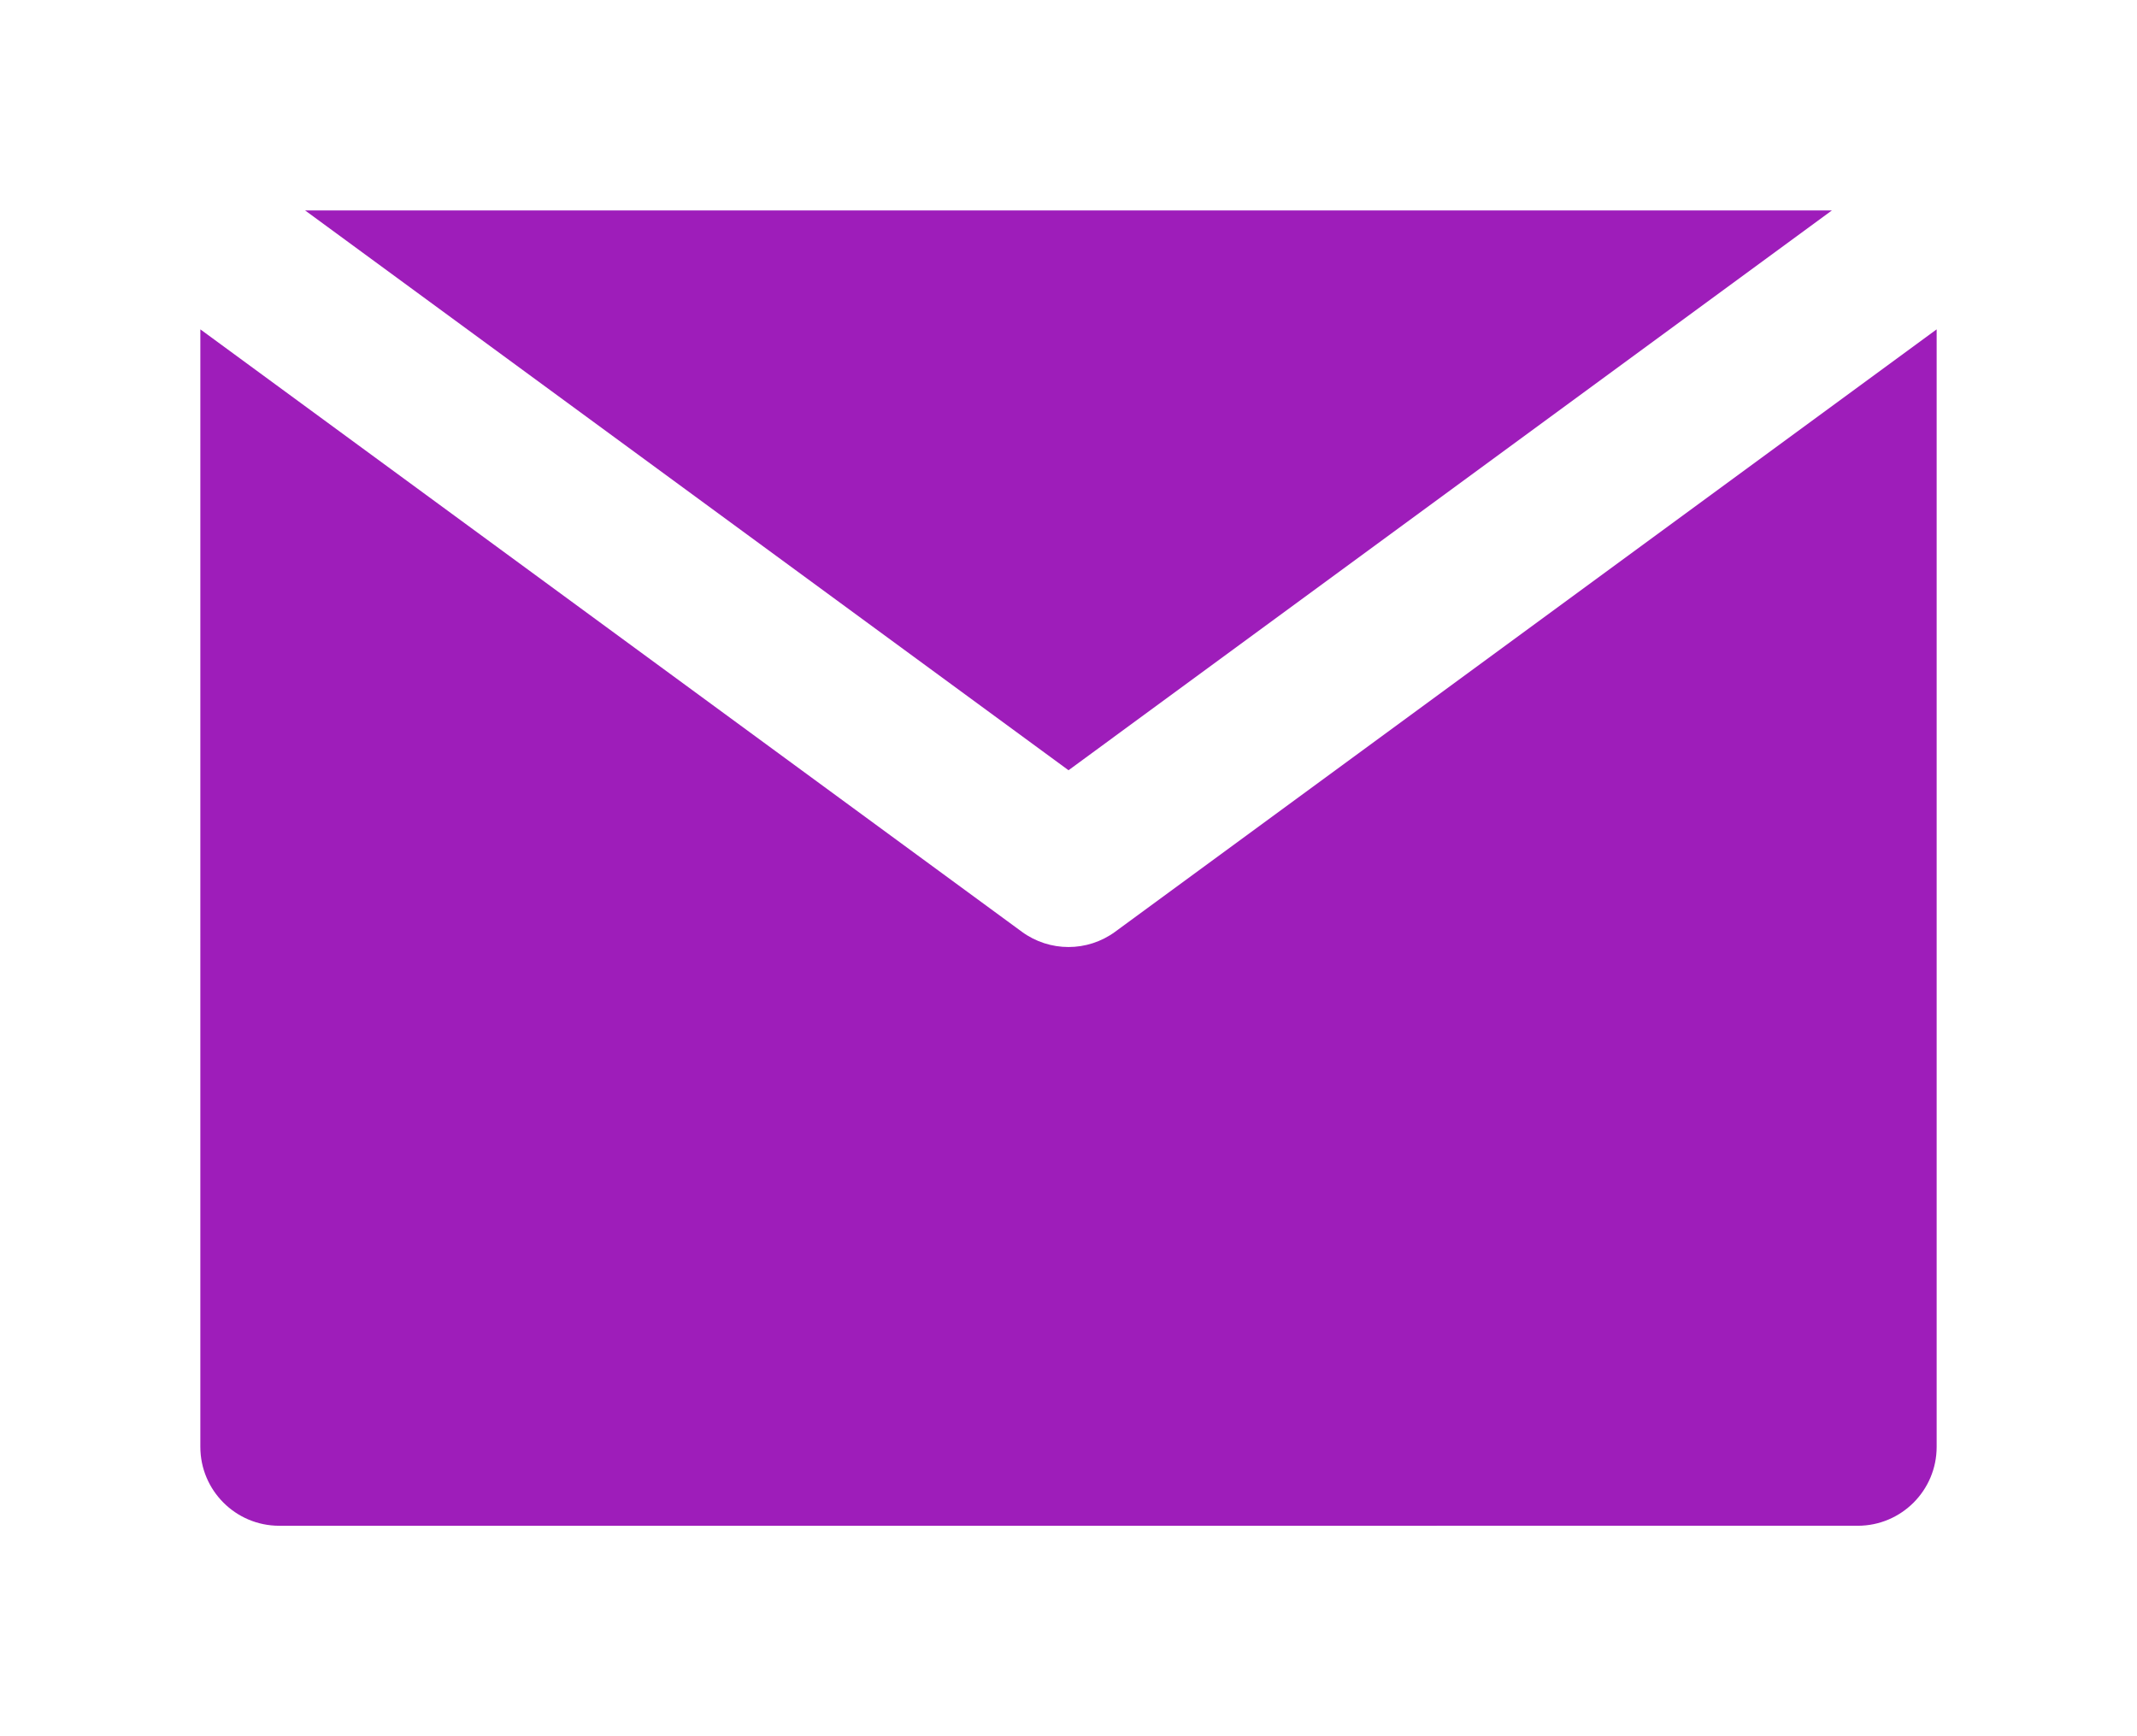
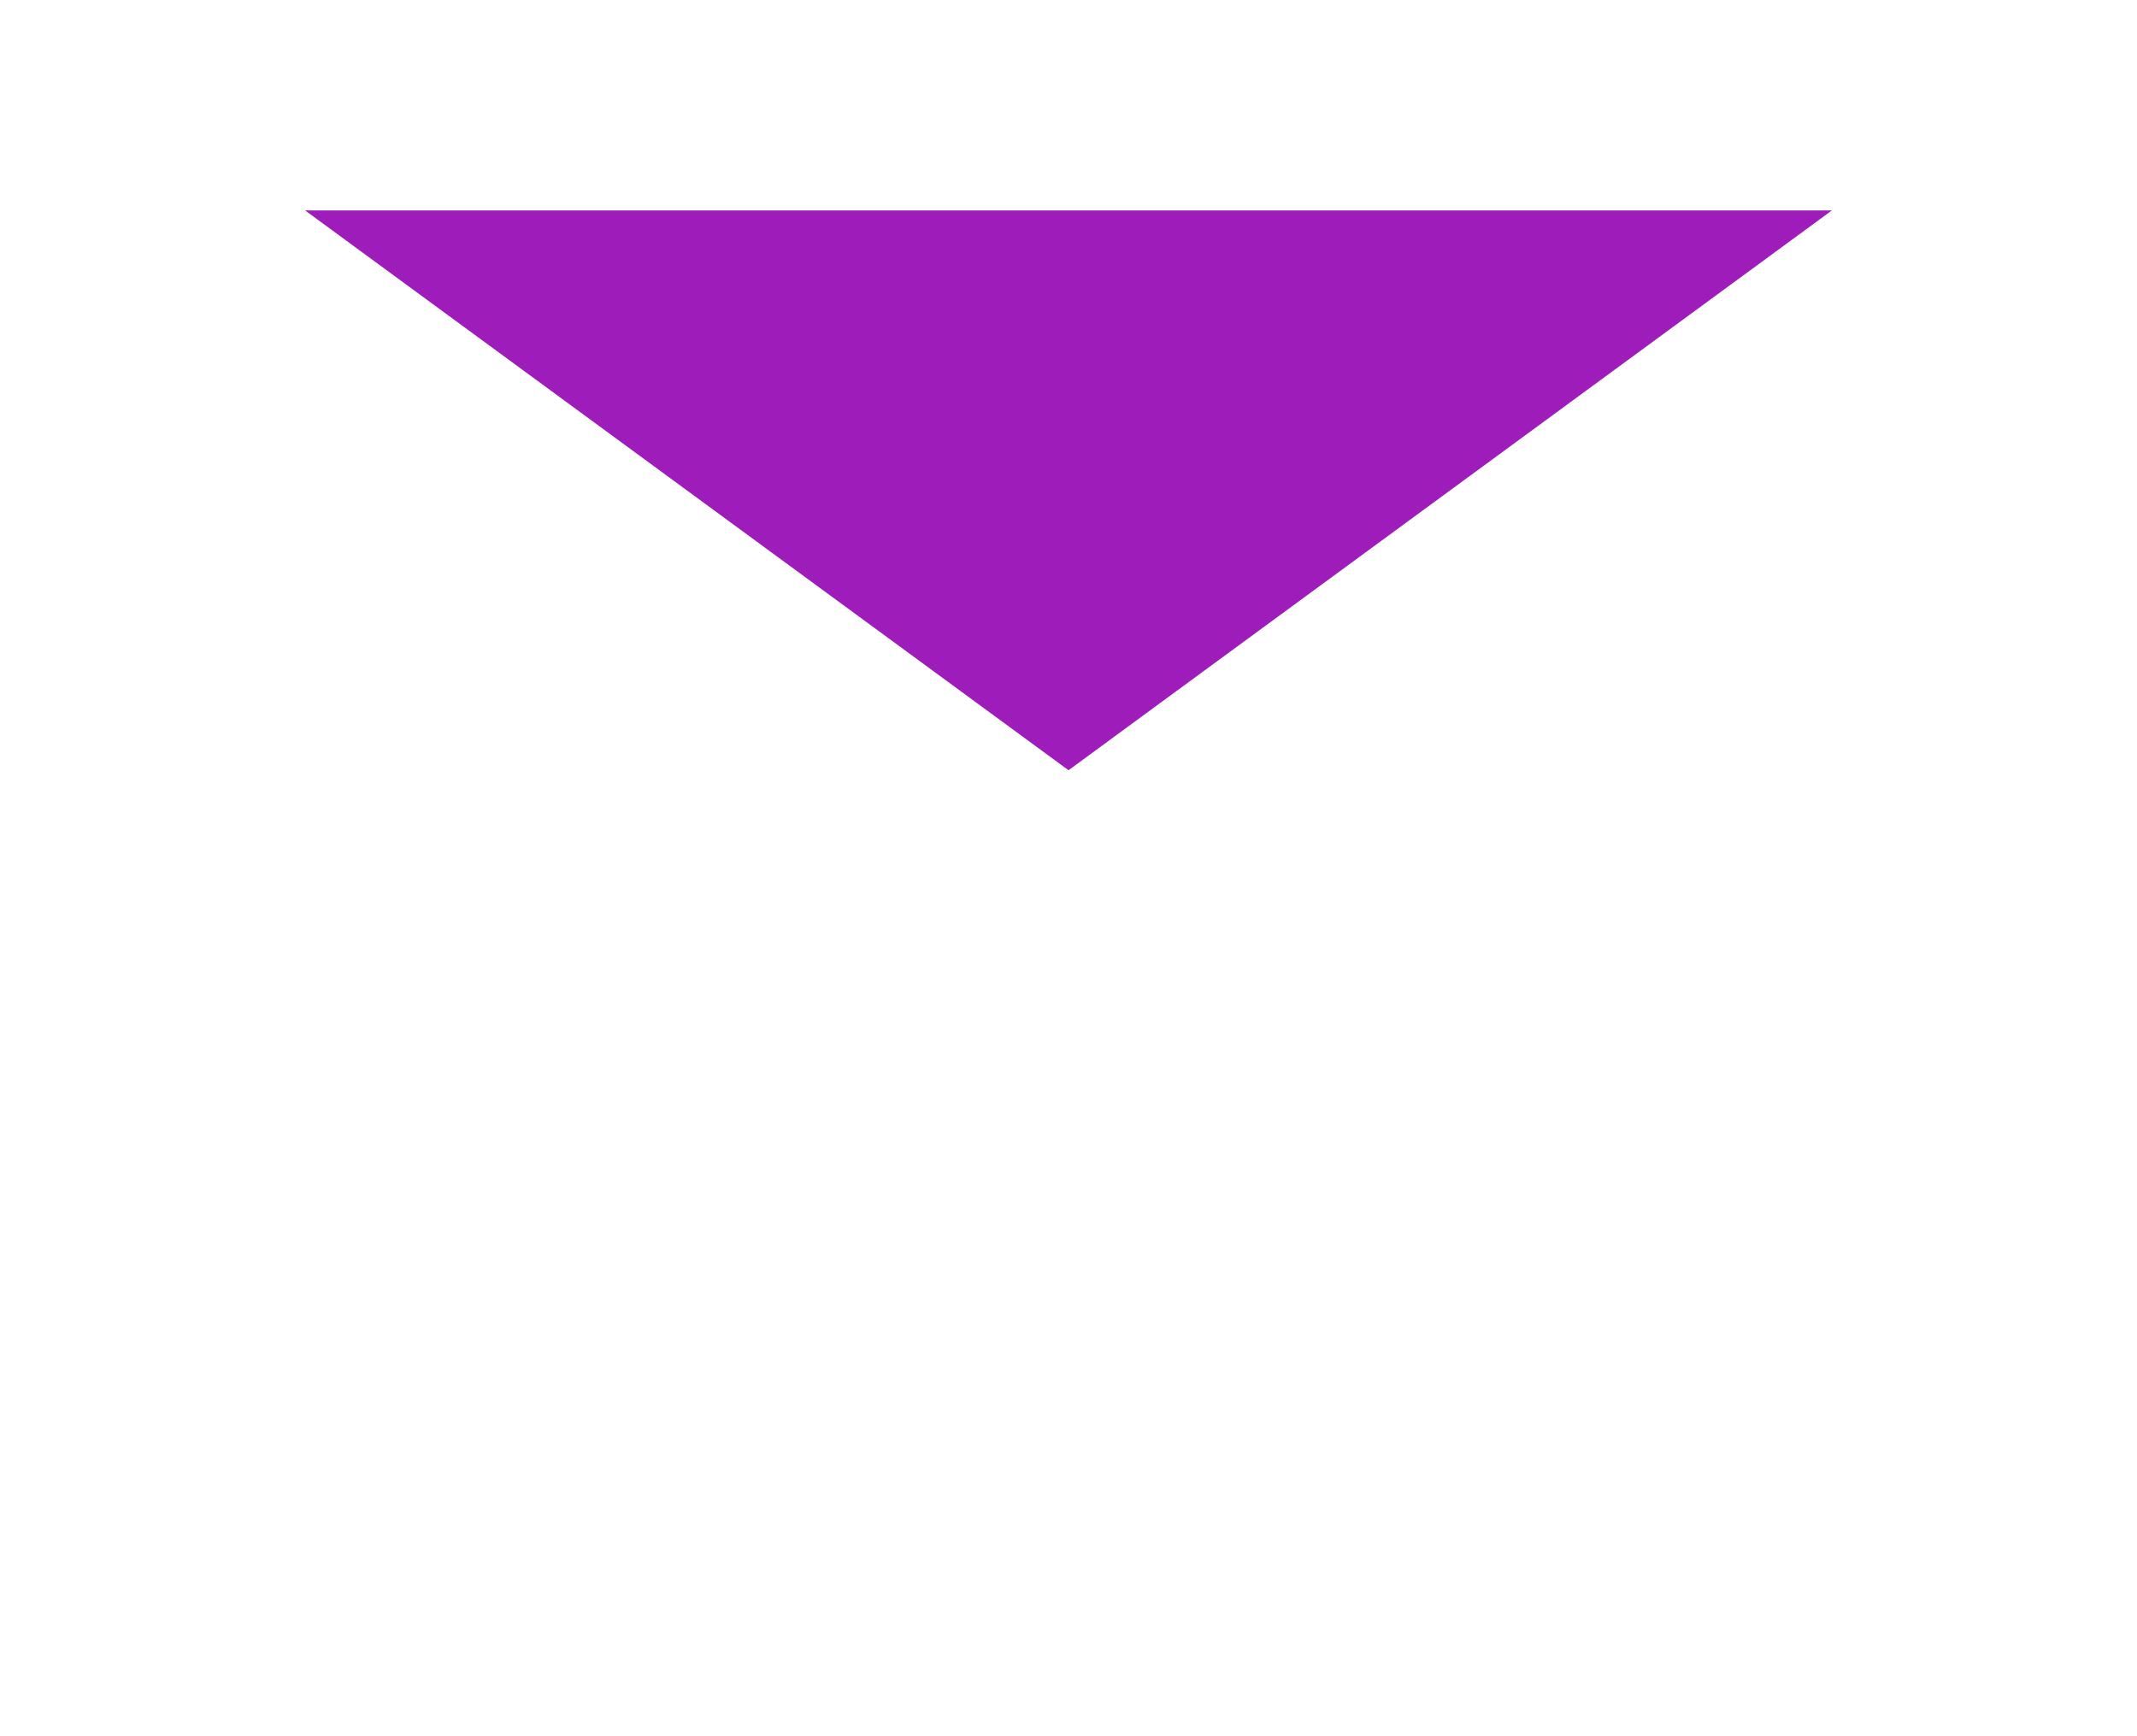
<svg xmlns="http://www.w3.org/2000/svg" width="32" height="26" viewBox="0 0 330.001 330.001" fill="none">
-   <path d="M173.871,177.097c-2.641,1.936-5.756,2.903-8.87,2.903c-3.116,0-6.23-0.967-8.871-2.903L30,84.602   L0.001,62.603L0,275.001c0.001,8.284,6.716,15,15,15L315.001,290c8.285,0,15-6.716,15-14.999V62.602l-30.001,22L173.871,177.097z" fill="#9E1DBA" />
  <polygon id="XMLID_351_" points="165.001,146.4 310.087,40.001 19.911,40" fill="#9E1DBA" />
</svg>